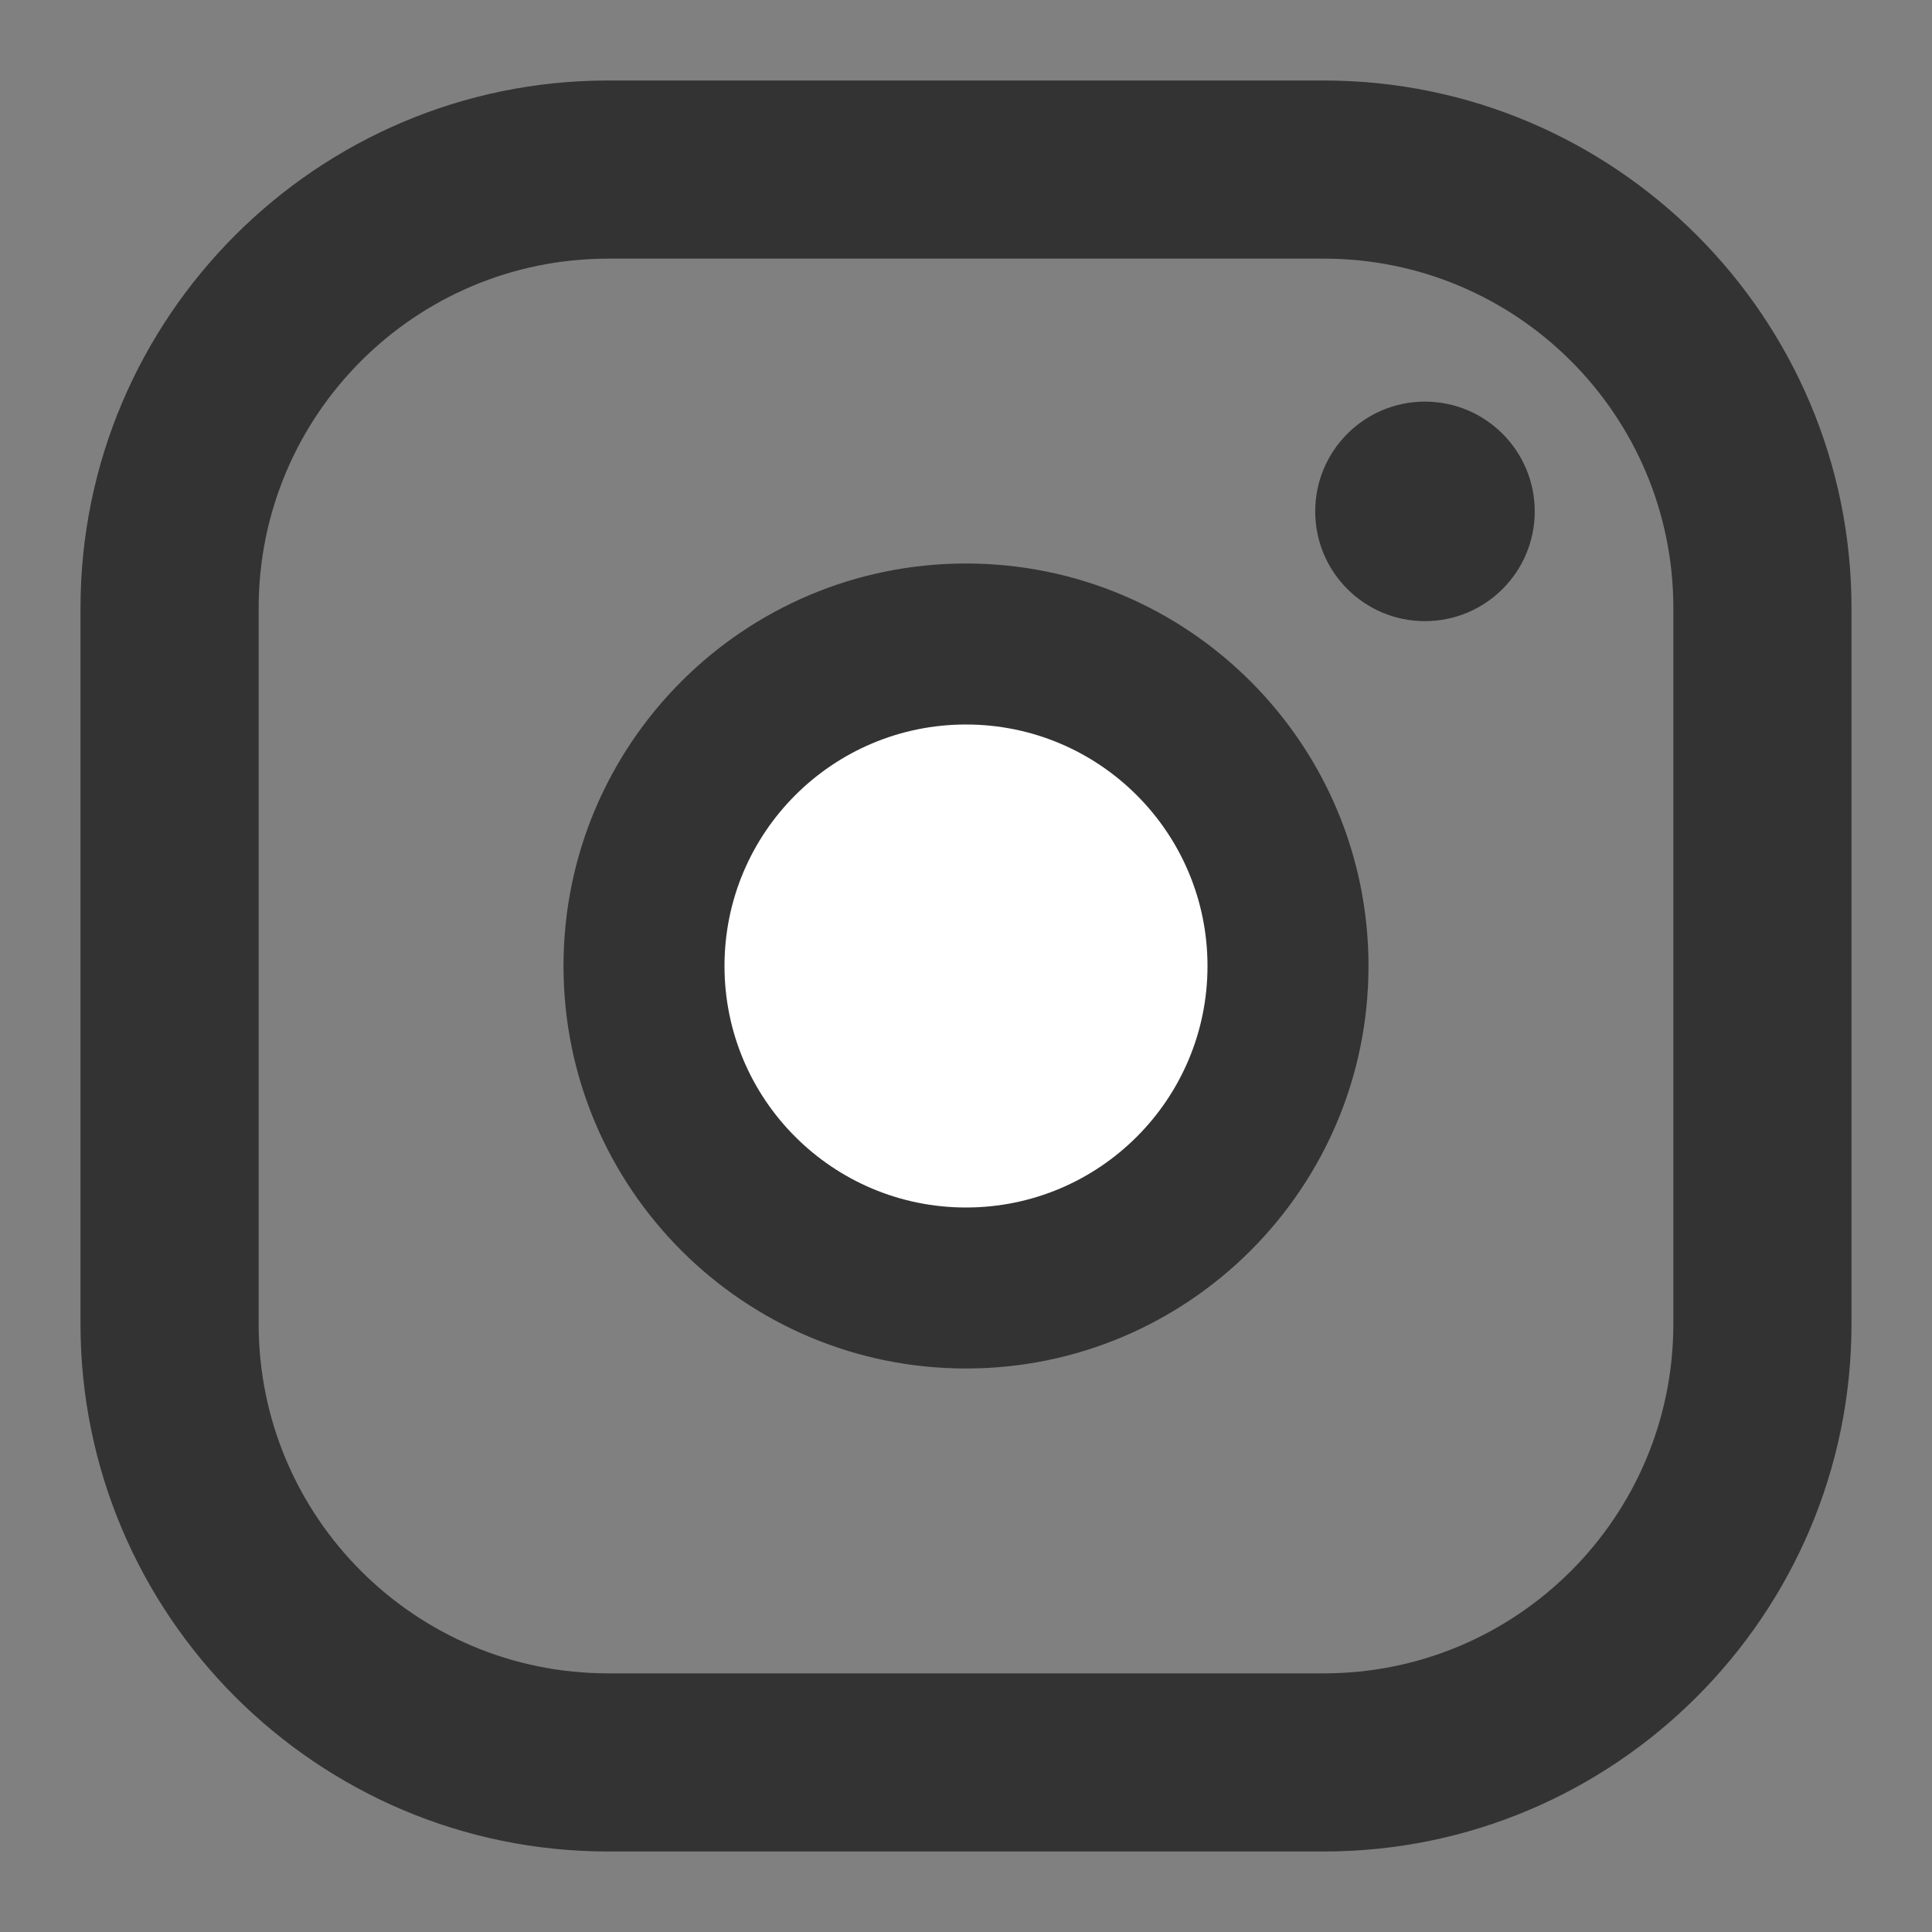
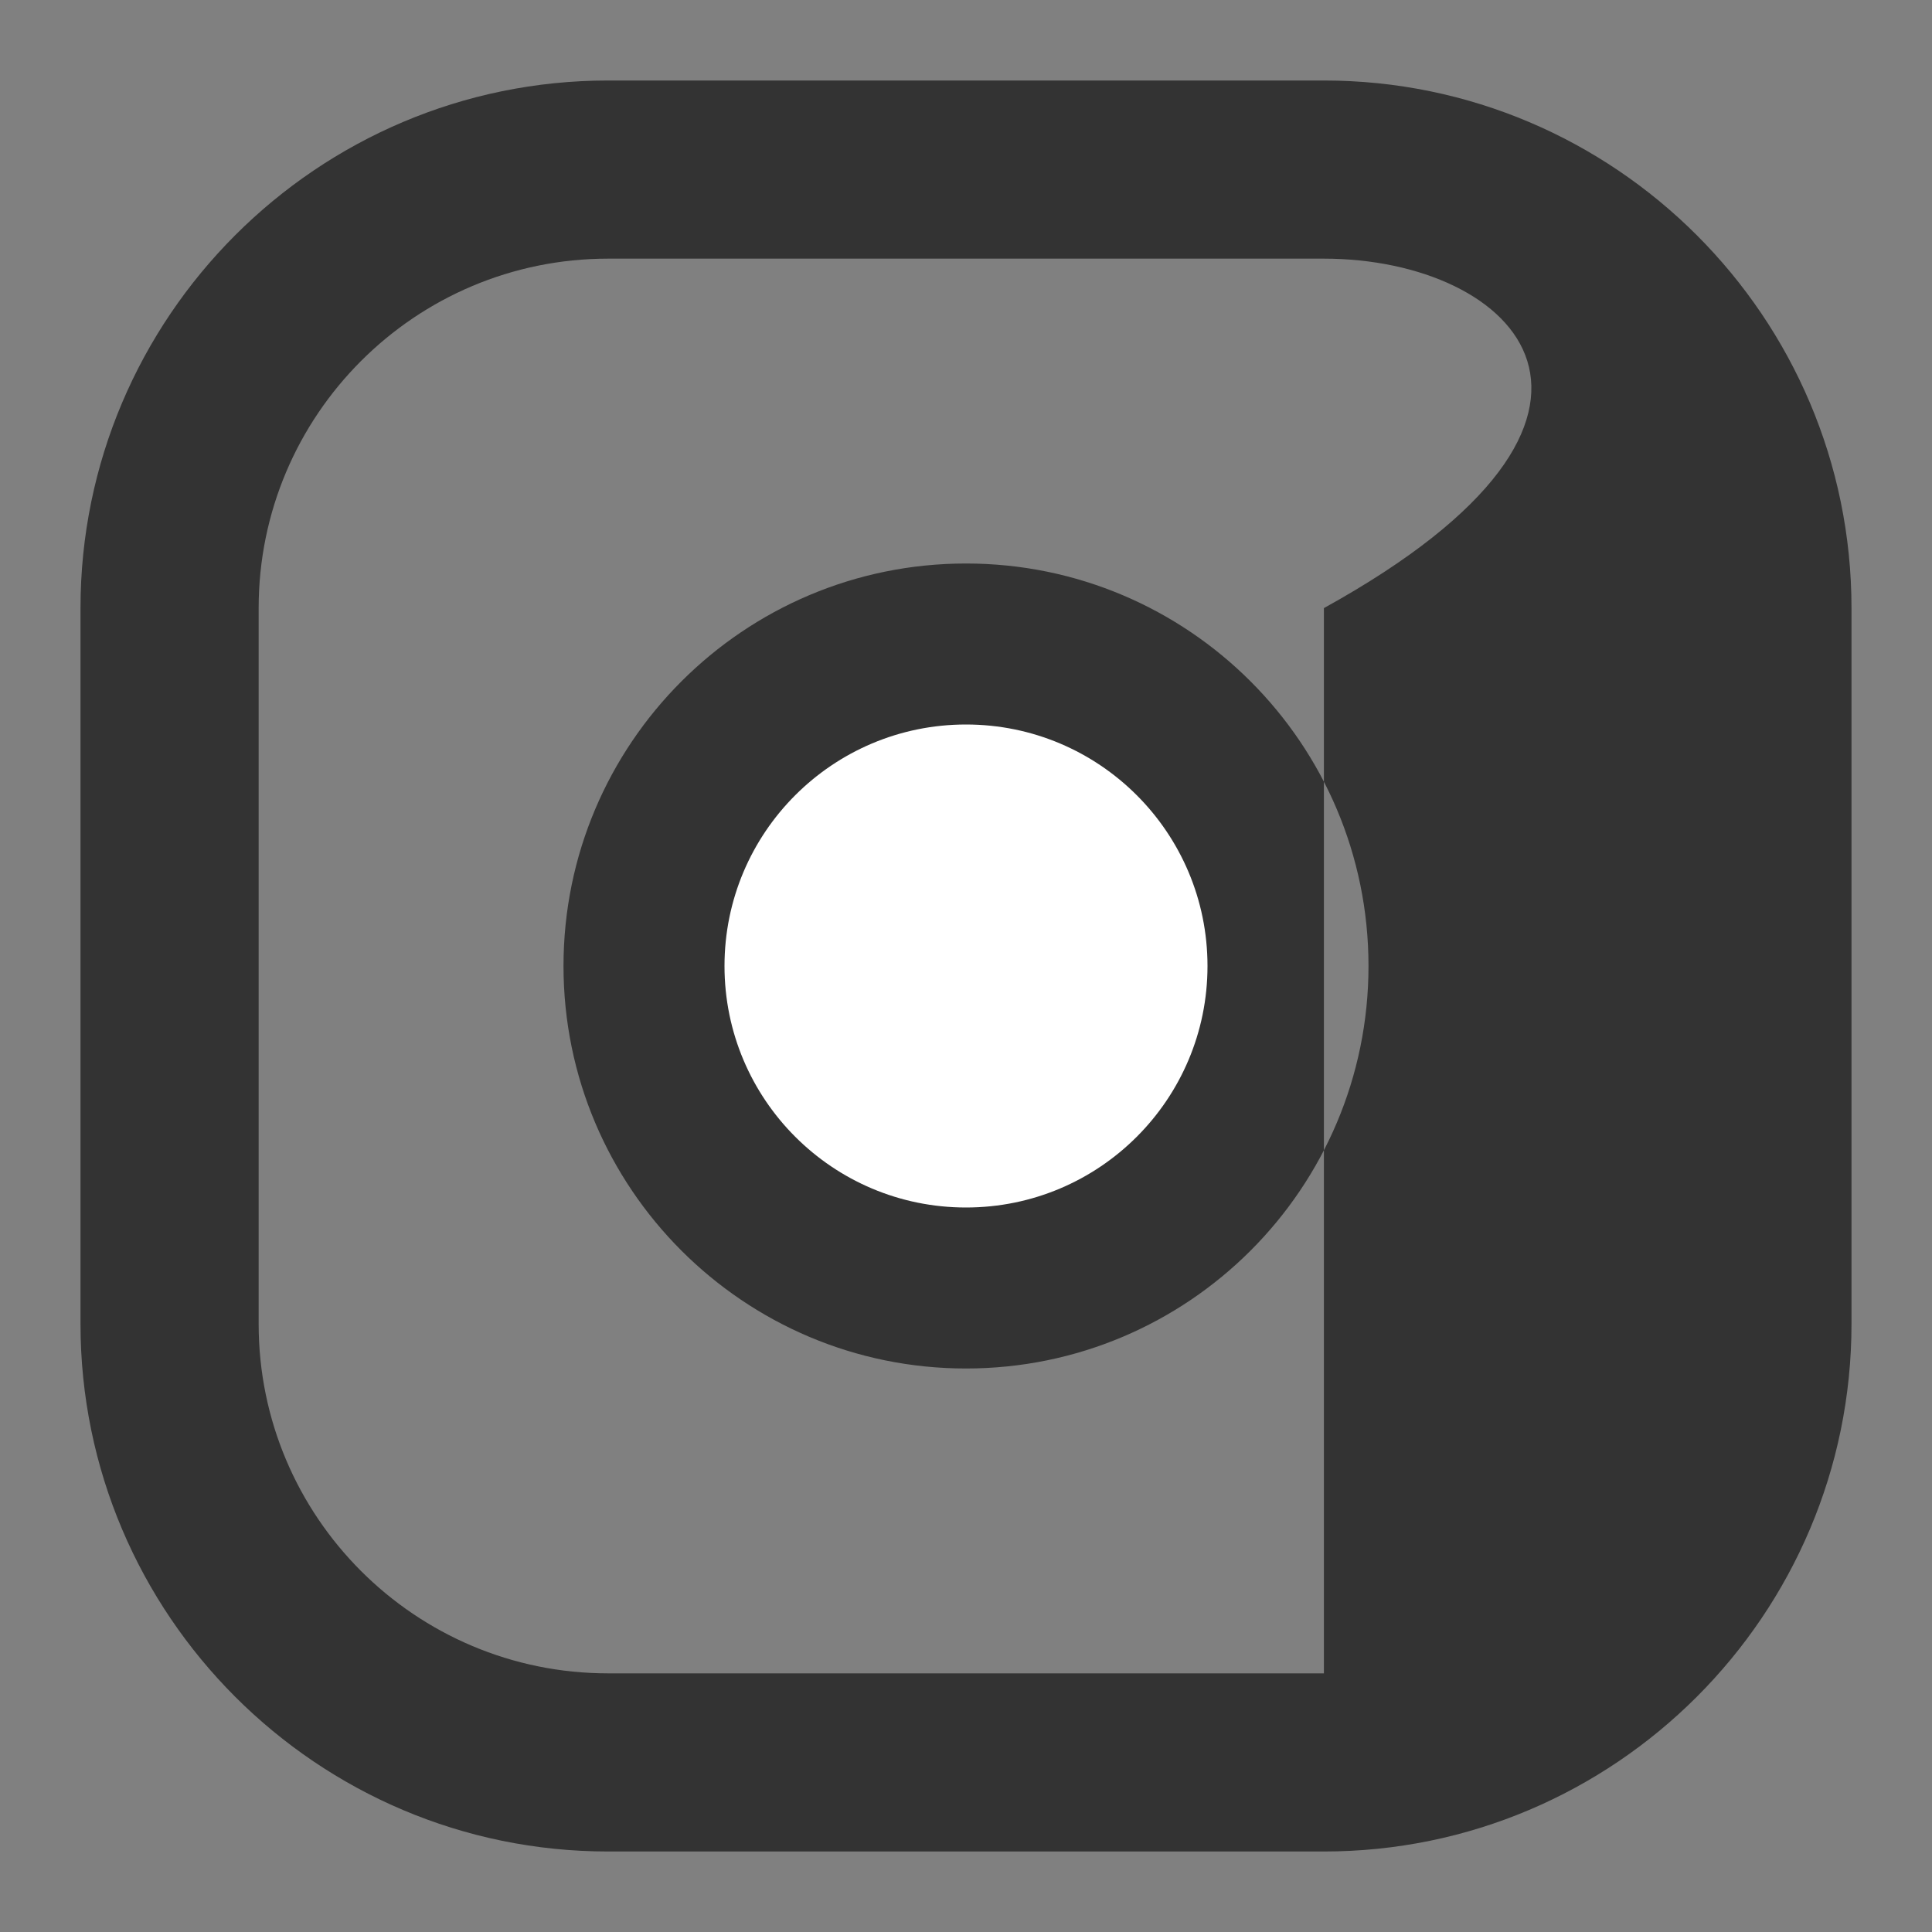
<svg xmlns="http://www.w3.org/2000/svg" width="24" height="24" viewBox="0 0 24 24" fill="none">
  <rect x="0" y="0" width="24" height="24" fill="#808080" stroke="none" />
-   <path fill-rule="evenodd" clip-rule="evenodd" d="M7.554 1H16.446C20.06 1 23 3.94 23 7.554V16.446C23 20.06 20.06 23 16.446 23H7.554C3.94 23 1 20.06 1 16.446V7.554C1 3.94 3.94 1 7.554 1ZM16.446 20.787C18.843 20.787 20.787 18.843 20.787 16.446V7.554C20.787 5.157 18.843 3.213 16.446 3.213H7.554C5.157 3.213 3.213 5.157 3.213 7.554V16.446C3.213 18.843 5.157 20.787 7.554 20.787H16.446ZM7 12C7 14.761 9.239 17 12 17C14.761 17 17 14.761 17 12C17 9.239 14.761 7 12 7C9.239 7 7 9.239 7 12Z" fill="black" fill-opacity="0.6" />
+   <path fill-rule="evenodd" clip-rule="evenodd" d="M7.554 1H16.446C20.06 1 23 3.94 23 7.554V16.446C23 20.06 20.06 23 16.446 23H7.554C3.94 23 1 20.06 1 16.446V7.554C1 3.94 3.94 1 7.554 1ZM16.446 20.787V7.554C20.787 5.157 18.843 3.213 16.446 3.213H7.554C5.157 3.213 3.213 5.157 3.213 7.554V16.446C3.213 18.843 5.157 20.787 7.554 20.787H16.446ZM7 12C7 14.761 9.239 17 12 17C14.761 17 17 14.761 17 12C17 9.239 14.761 7 12 7C9.239 7 7 9.239 7 12Z" fill="black" fill-opacity="0.6" />
  <path d="M12 15C10.343 15 9 13.657 9 12C9 10.343 10.343 9 12 9C13.657 9 15 10.343 15 12C15 13.657 13.657 15 12 15Z" fill="white" />
-   <path opacity="0.6" d="M17.701 7.716C18.454 7.716 19.065 7.106 19.065 6.353C19.065 5.6 18.454 4.989 17.701 4.989C16.948 4.989 16.338 5.6 16.338 6.353C16.338 7.106 16.948 7.716 17.701 7.716Z" fill="black" />
</svg>